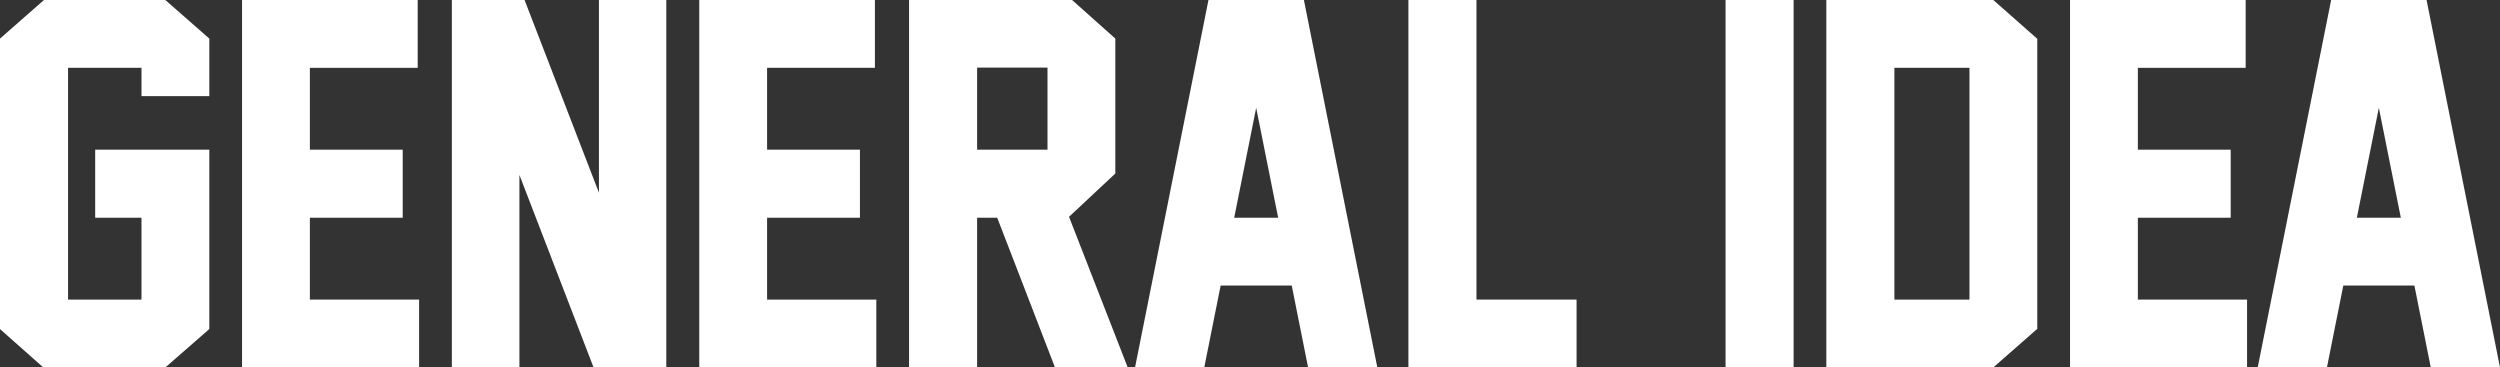
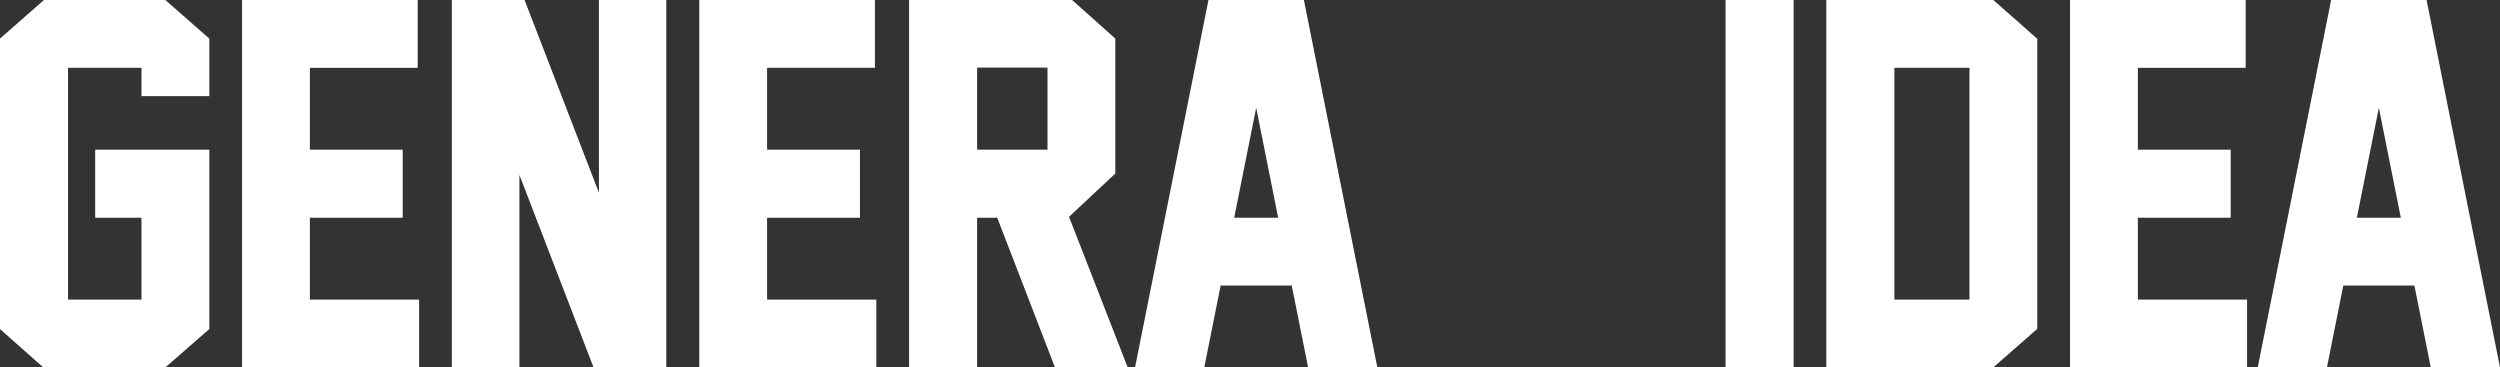
<svg xmlns="http://www.w3.org/2000/svg" id="b" data-name="레이어 2" width="10585.834" height="1555.756" viewBox="0 0 10585.834 1555.756">
  <rect x="0" y="0" width="10585.834" height="1555.756" fill="#333333" stroke="none" />
  <g id="c" data-name="Layer 1">
    <g>
      <path d="M886.305,1393.355l-186.18,162.401H183.188L0,1393.355V163.41L186.18,0h513.946l186.18,163.41v243.601h-287.194v-119.817h-310.943v981.367h310.943v-346.598h-196.07v-288.171h483.265v759.562Z" fill="#fff" />
      <path d="M1774.599,1555.756h-749.672V0h743.719v287.194h-456.524v346.598h393.116v288.171h-393.116v346.598h462.477v287.194Z" fill="#fff" />
      <path d="M2513.337,1555.756l-313.935-814.995v814.995h-286.152V0h307.948l314.911,816.005V0h285.179v1553.77l1.039,1.985h-308.991Z" fill="#fff" />
      <path d="M3710.588,1555.756h-749.638V0h743.685v287.194h-456.524v346.598h393.149v288.171h-393.149v346.598h462.477v287.194Z" fill="#fff" />
      <path d="M4775.141,1555.756h-307.985l-244.577-633.793h-85.168v633.793h-288.171V0h690.235l183.191,163.41v571.394l-196.073,183.221,248.548,637.73ZM4137.411,633.793h298.061v-347.574h-298.061v347.574Z" fill="#fff" />
      <path d="M5538.953,1555.756l-69.324-346.598h-301.056l-69.324,346.598h-293.114L5117.074,0h404.053l310.94,1555.756h-293.114ZM5412.174,921.963l-93.073-465.439-93.106,465.439h186.18Z" fill="#fff" />
-       <path d="M6675.699,1555.756h-712.002V0h288.171v1268.561h423.831v287.194Z" fill="#fff" />
      <path d="M7594.674,1555.756h-288.171V0h288.171v1555.756Z" fill="#fff" />
      <path d="M8440.351,0l186.212,164.419v1227.926l-186.212,163.41h-707.058V0h707.058ZM8339.369,1268.561V287.194h-317.906v981.367h317.906Z" fill="#fff" />
      <path d="M9514.824,1555.756h-749.608V0h743.685v287.194h-456.524v346.598h393.152v288.171h-393.152v346.598h462.447v287.194Z" fill="#fff" />
      <path d="M10292.72,1555.756l-69.324-346.598h-301.053l-69.328,346.598h-293.114L9870.844,0h404.049l310.94,1555.756h-293.114ZM10165.944,921.963l-93.076-465.439-93.106,465.439h186.183Z" fill="#fff" />
    </g>
  </g>
</svg>